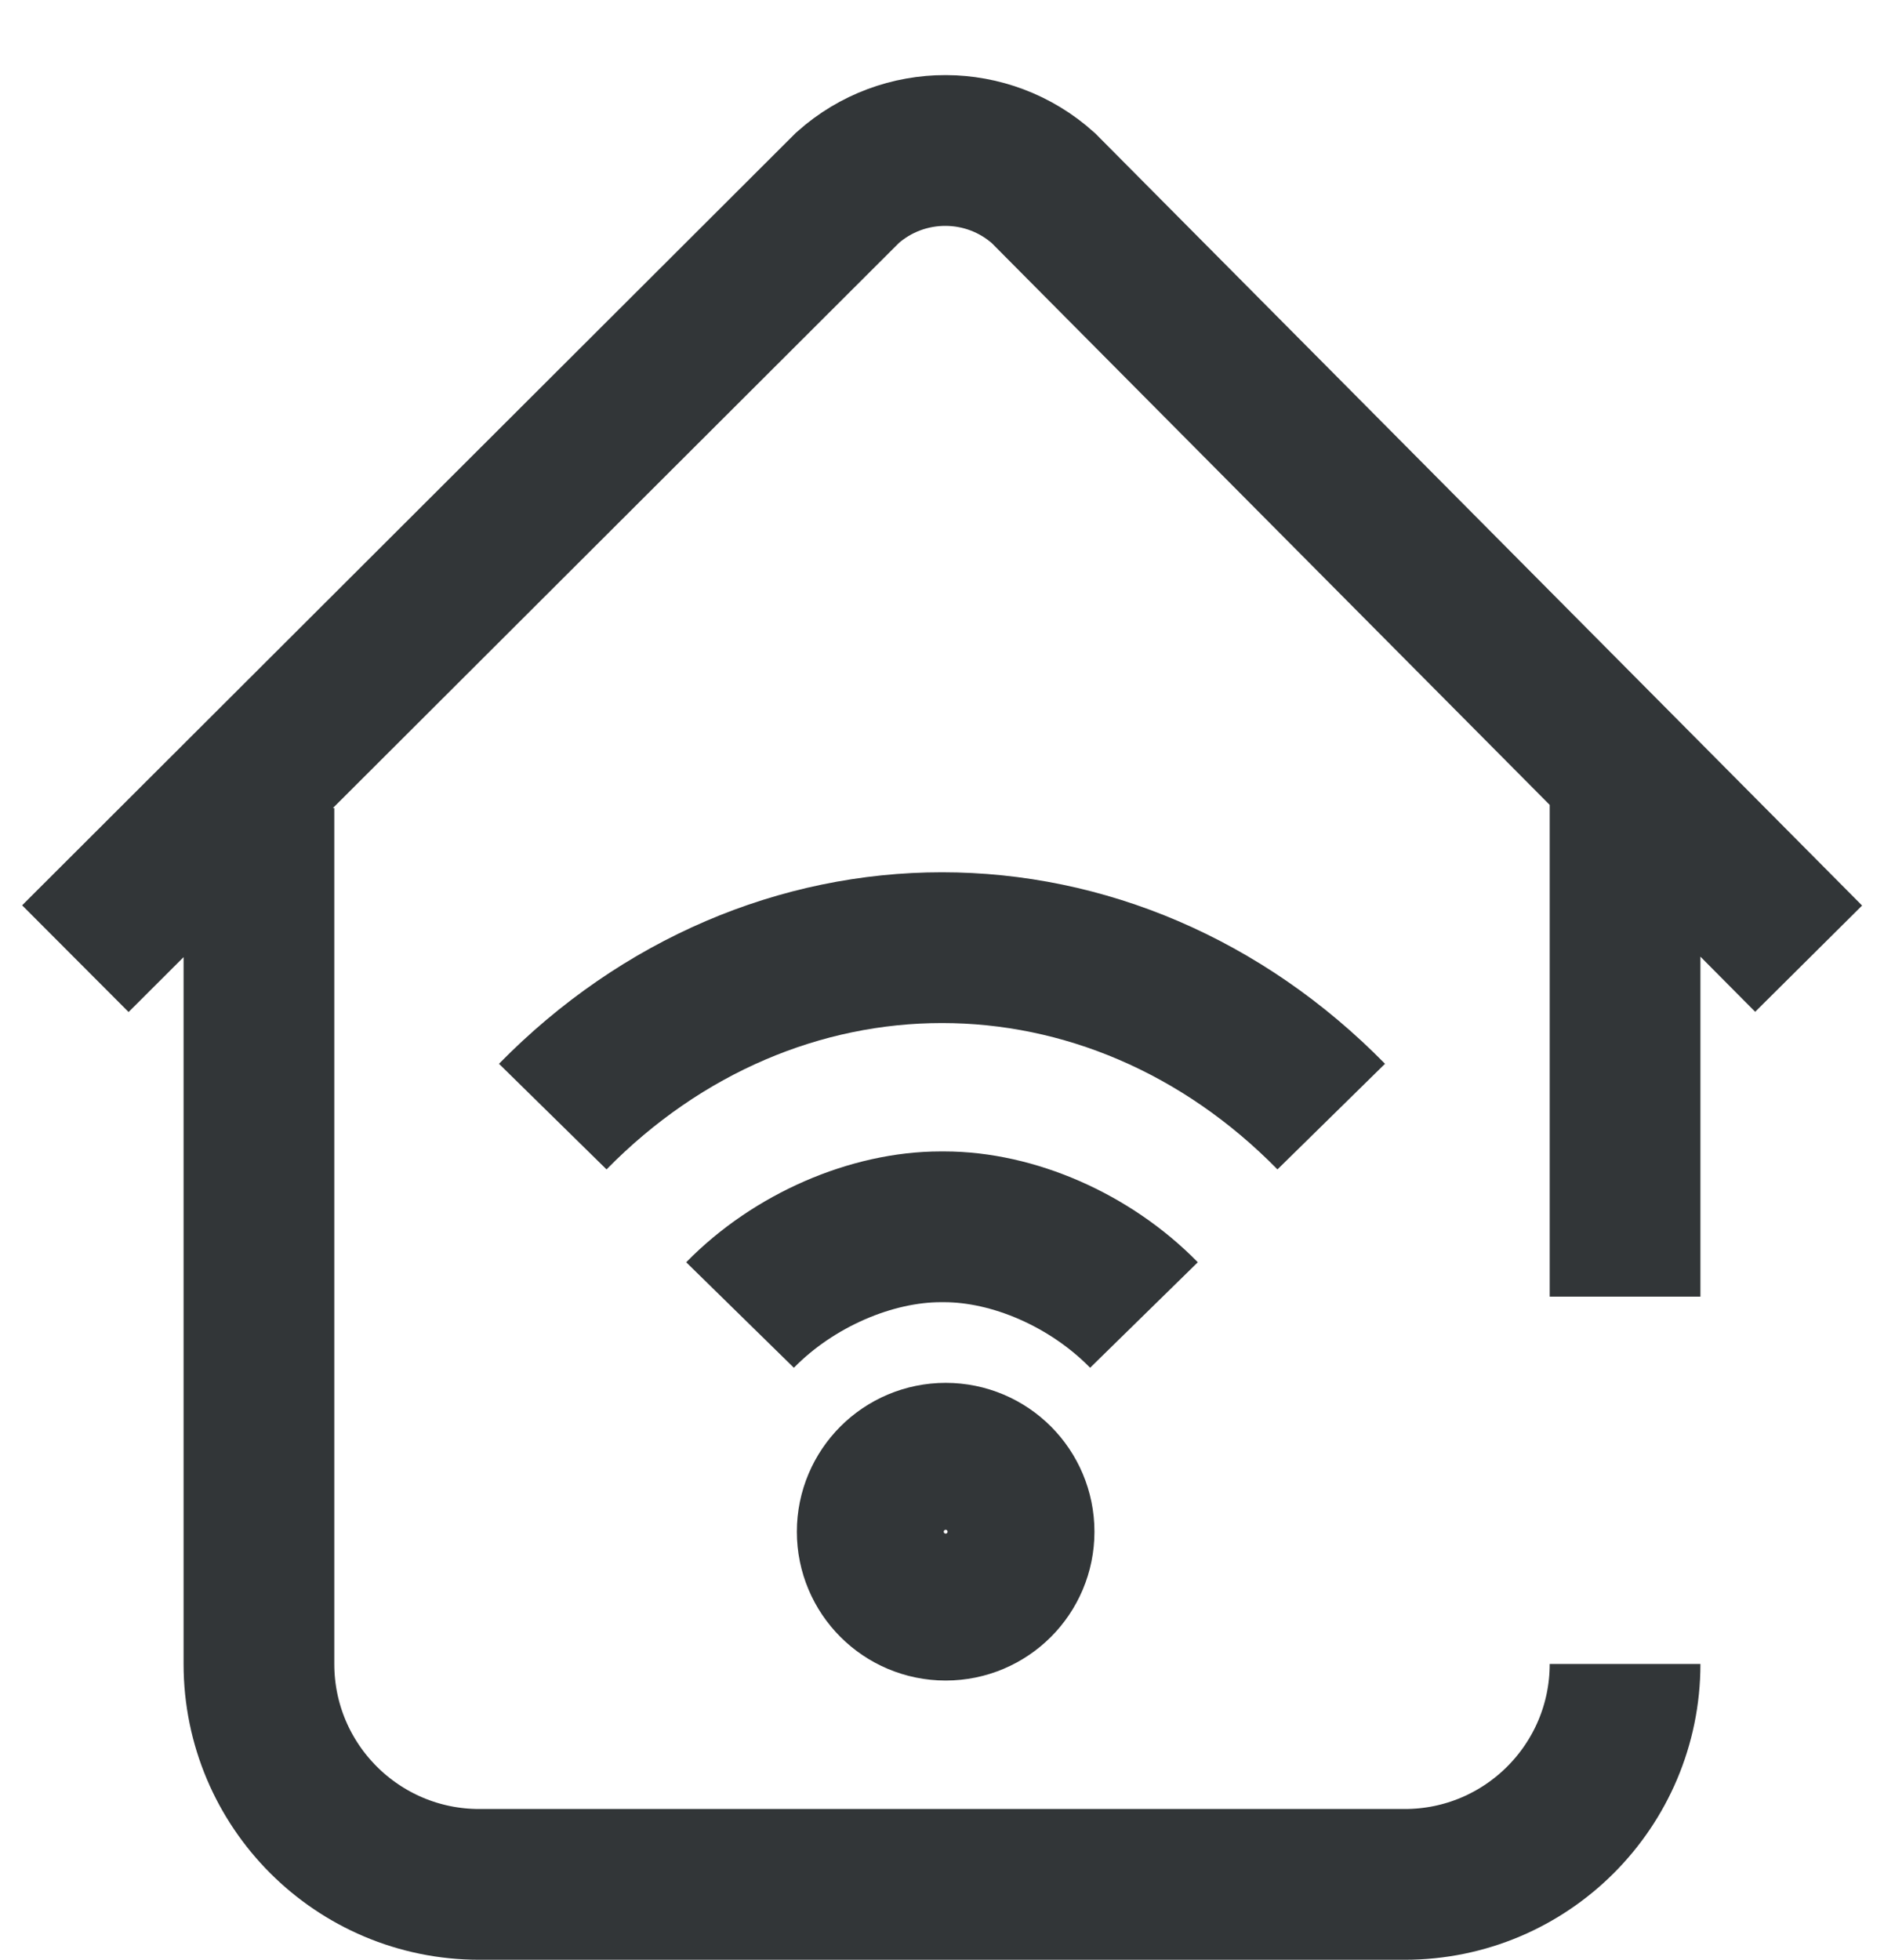
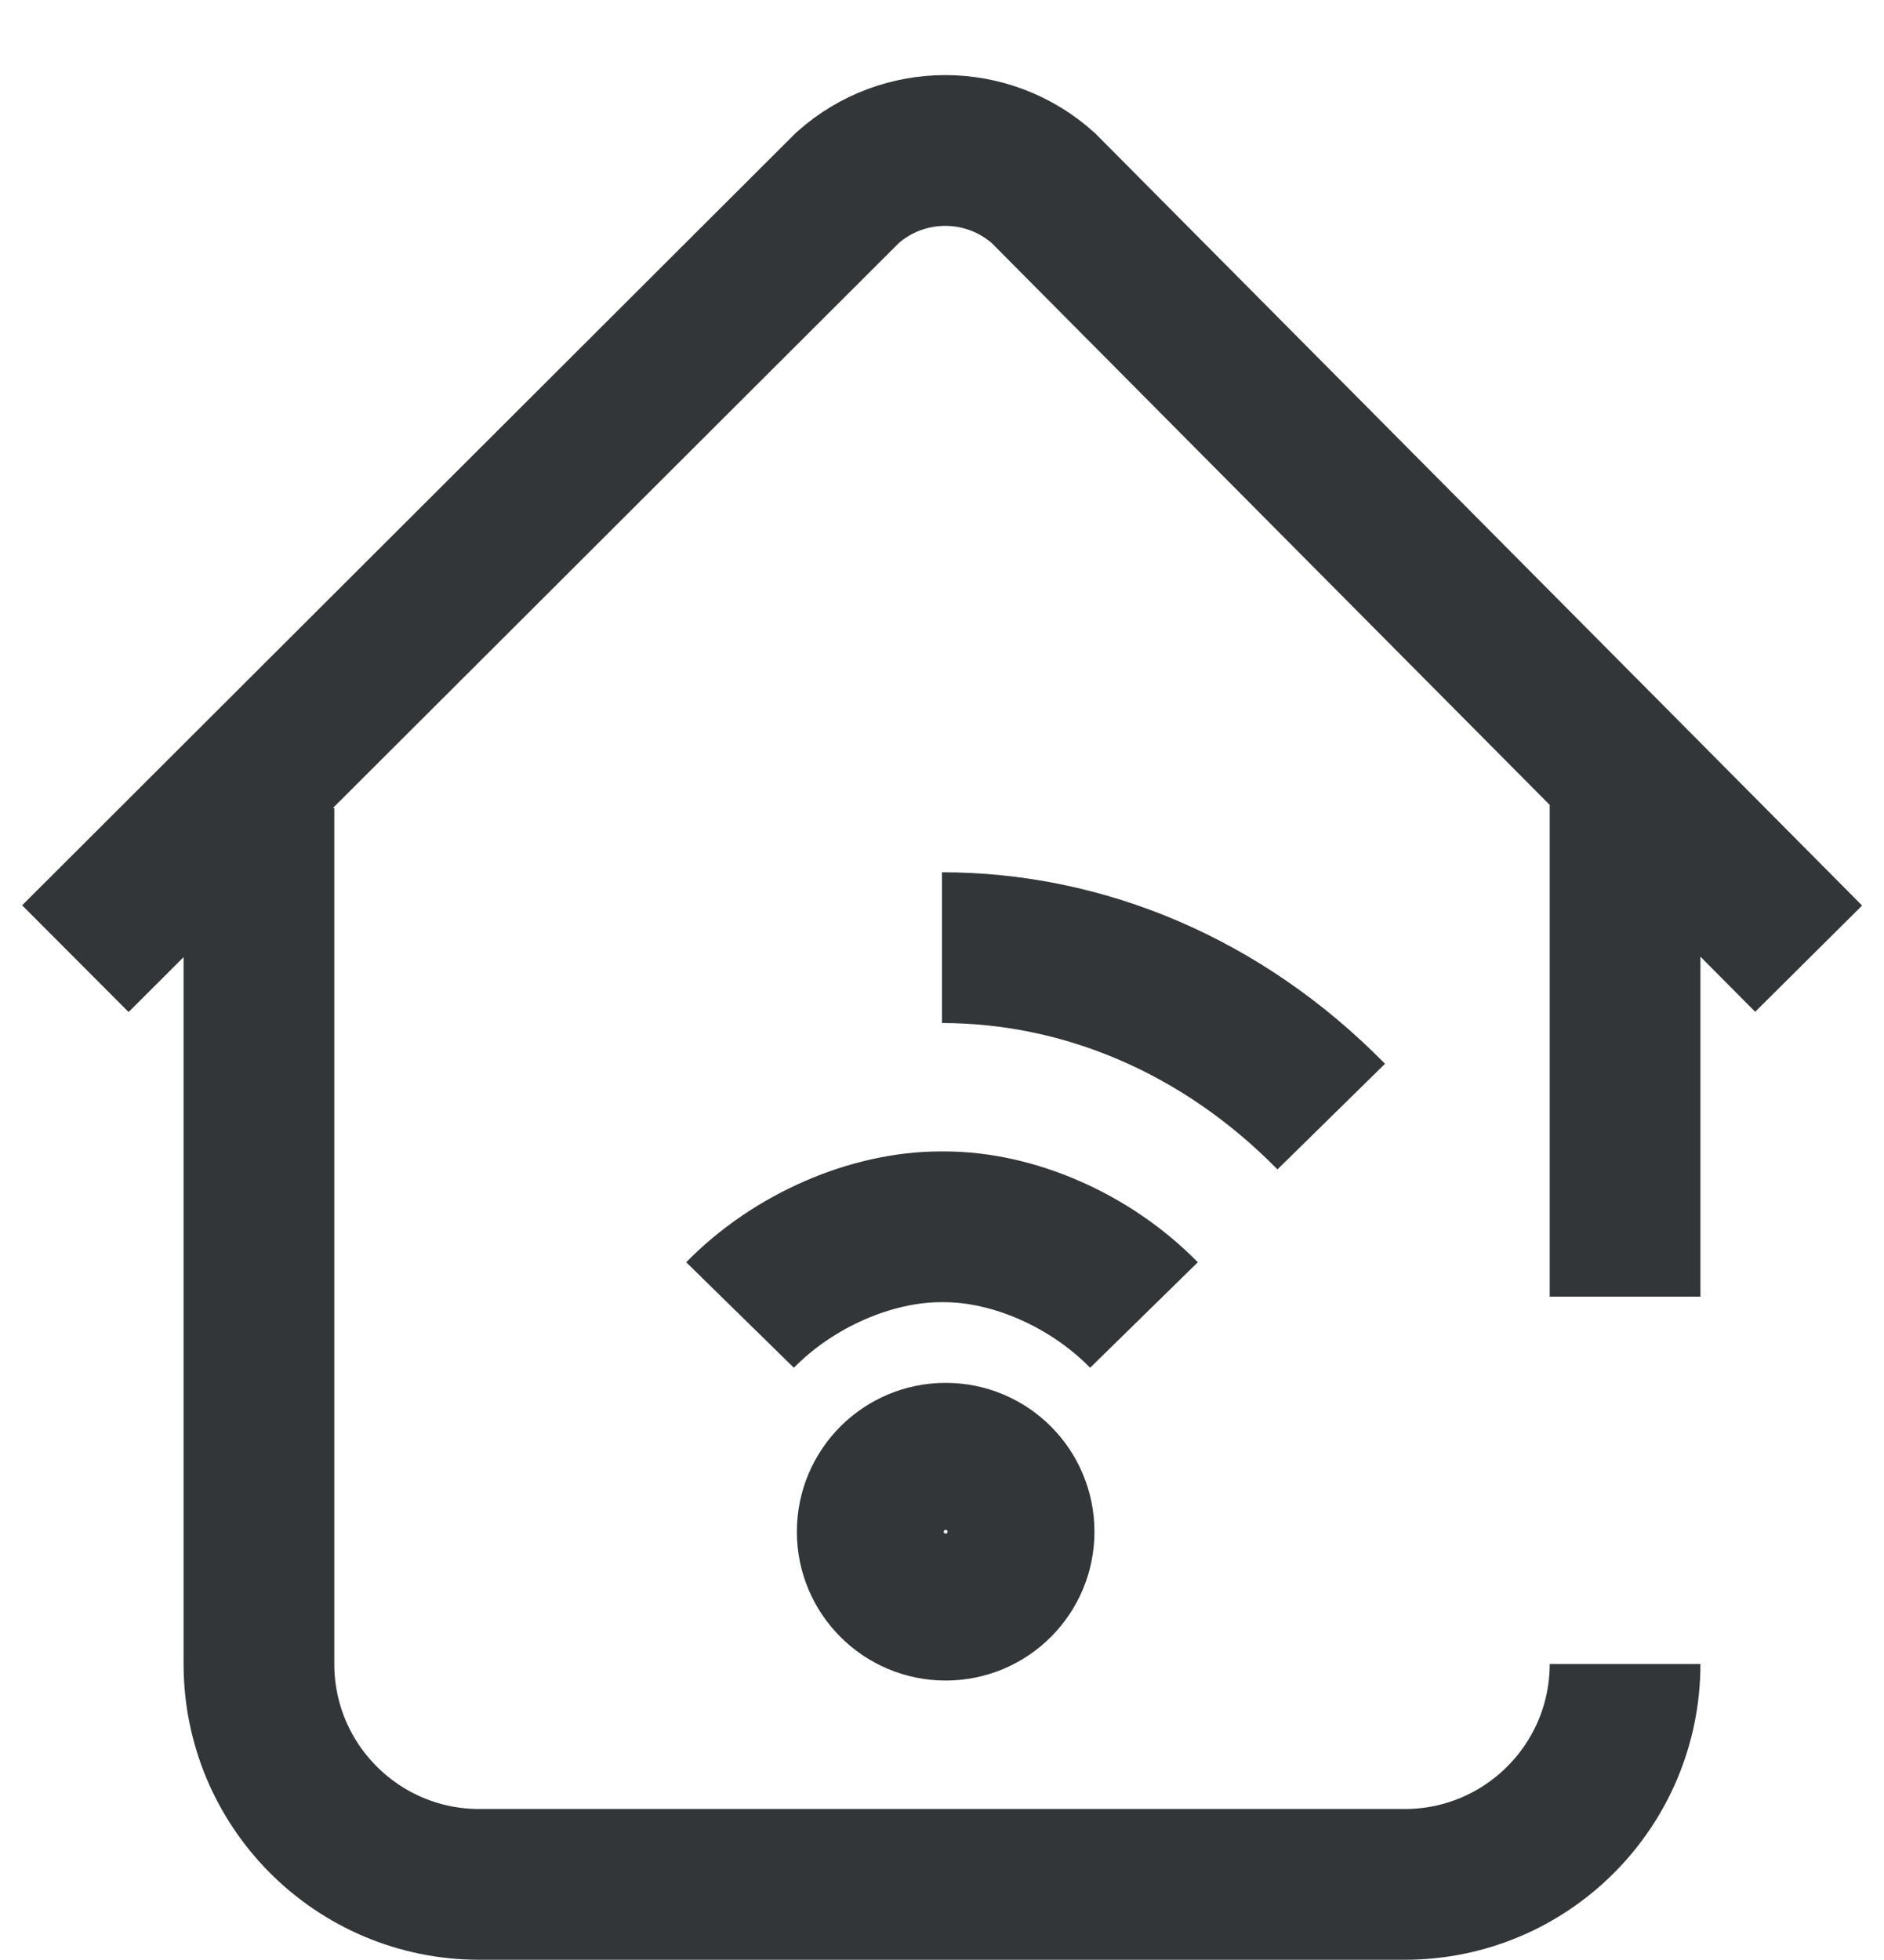
<svg xmlns="http://www.w3.org/2000/svg" width="25" height="26" viewBox="0 0 25 26" fill="none">
-   <path d="M21.564 10.28V17.2M24 12.717L13.845 2.495C13.107 1.832 11.988 1.83 11.247 2.49L1 12.717M3.436 10.719V22.073C3.436 23.688 4.745 24.997 6.36 24.997H18.64C20.255 24.997 21.564 23.688 21.564 22.073M17.665 14.812C16.216 13.336 14.372 12.571 12.5 12.571C10.629 12.571 8.784 13.336 7.335 14.812M15.18 17.444C14.465 16.714 13.443 16.274 12.529 16.274H12.483C11.57 16.274 10.535 16.714 9.82 17.444M12.549 19.344C13.087 19.344 13.523 19.78 13.523 20.319C13.523 20.857 13.087 21.293 12.549 21.293C12.011 21.293 11.574 20.857 11.574 20.319C11.574 19.78 12.011 19.344 12.549 19.344Z" stroke="#323638" stroke-width="2" stroke-miterlimit="10" />
+   <path d="M21.564 10.28V17.2M24 12.717L13.845 2.495C13.107 1.832 11.988 1.83 11.247 2.49L1 12.717M3.436 10.719V22.073C3.436 23.688 4.745 24.997 6.36 24.997H18.64C20.255 24.997 21.564 23.688 21.564 22.073M17.665 14.812C16.216 13.336 14.372 12.571 12.5 12.571M15.18 17.444C14.465 16.714 13.443 16.274 12.529 16.274H12.483C11.57 16.274 10.535 16.714 9.82 17.444M12.549 19.344C13.087 19.344 13.523 19.78 13.523 20.319C13.523 20.857 13.087 21.293 12.549 21.293C12.011 21.293 11.574 20.857 11.574 20.319C11.574 19.78 12.011 19.344 12.549 19.344Z" stroke="#323638" stroke-width="2" stroke-miterlimit="10" />
</svg>